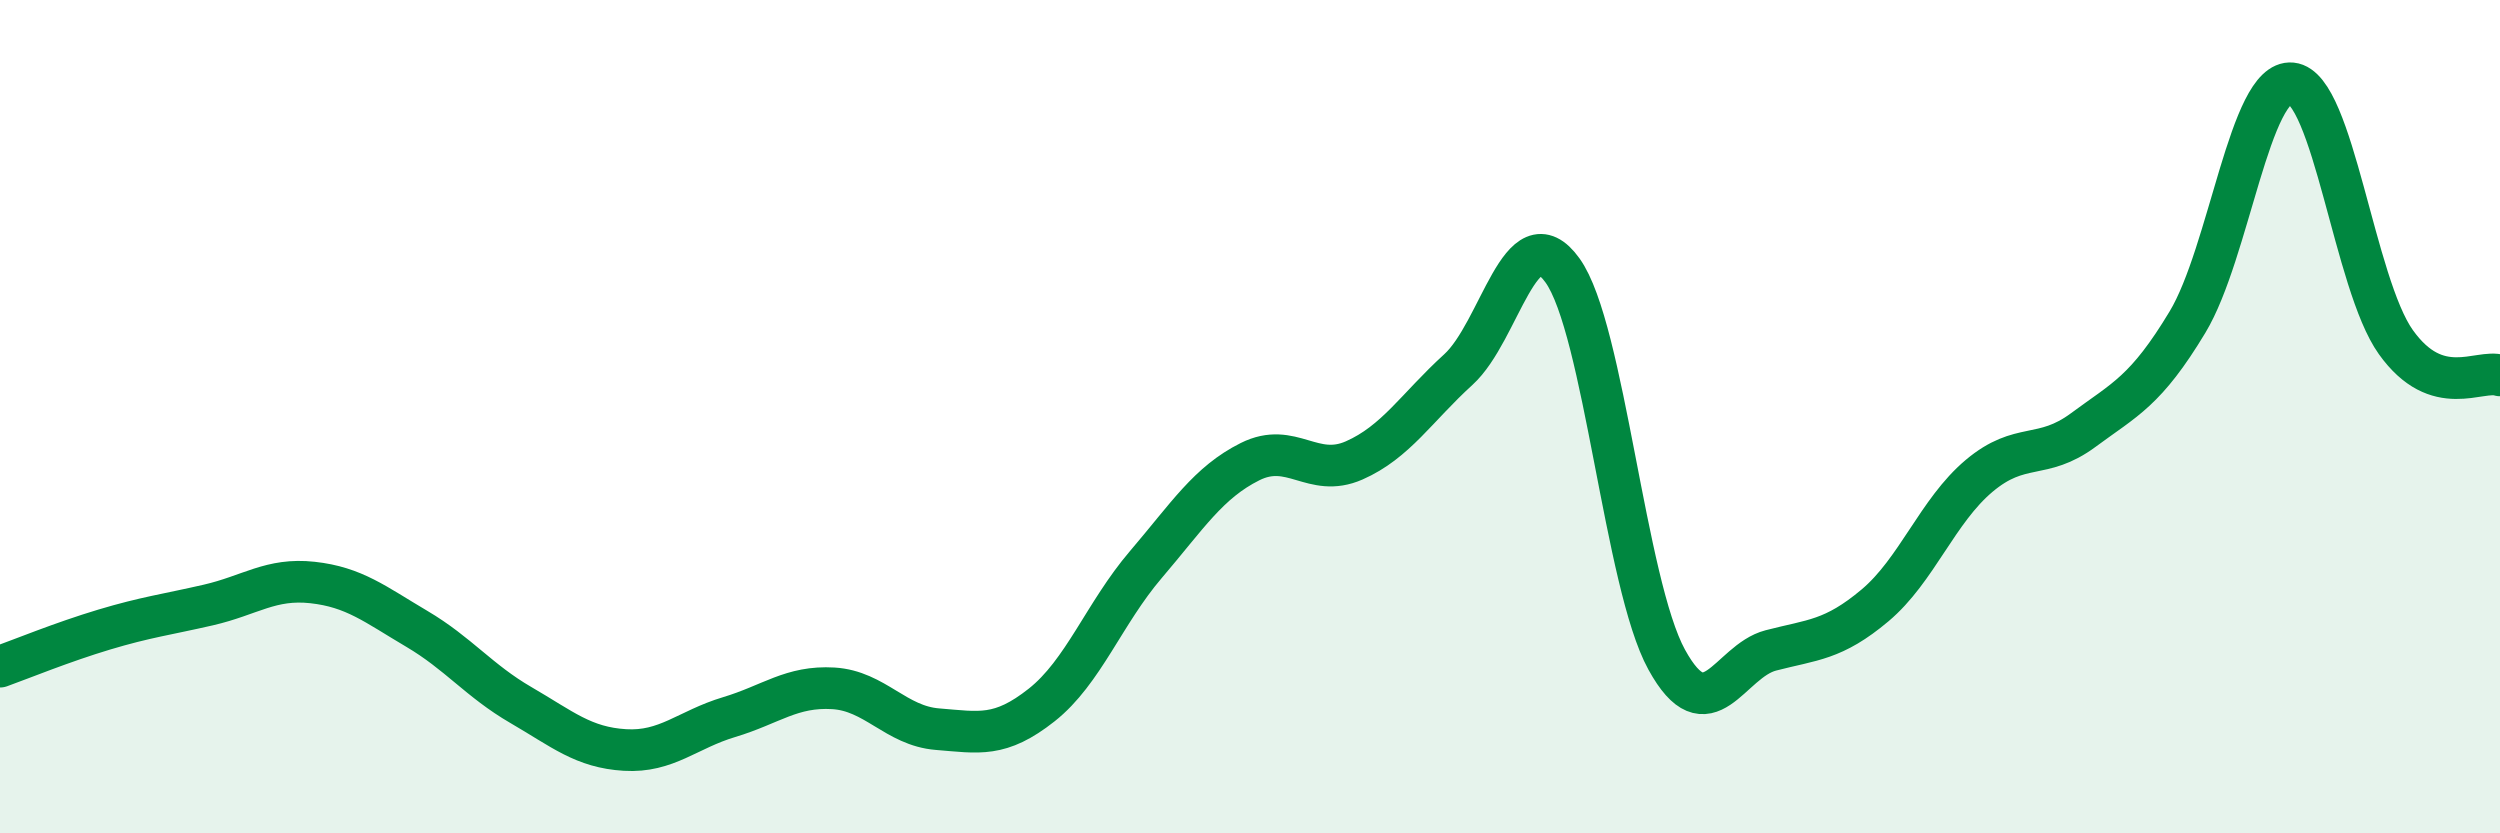
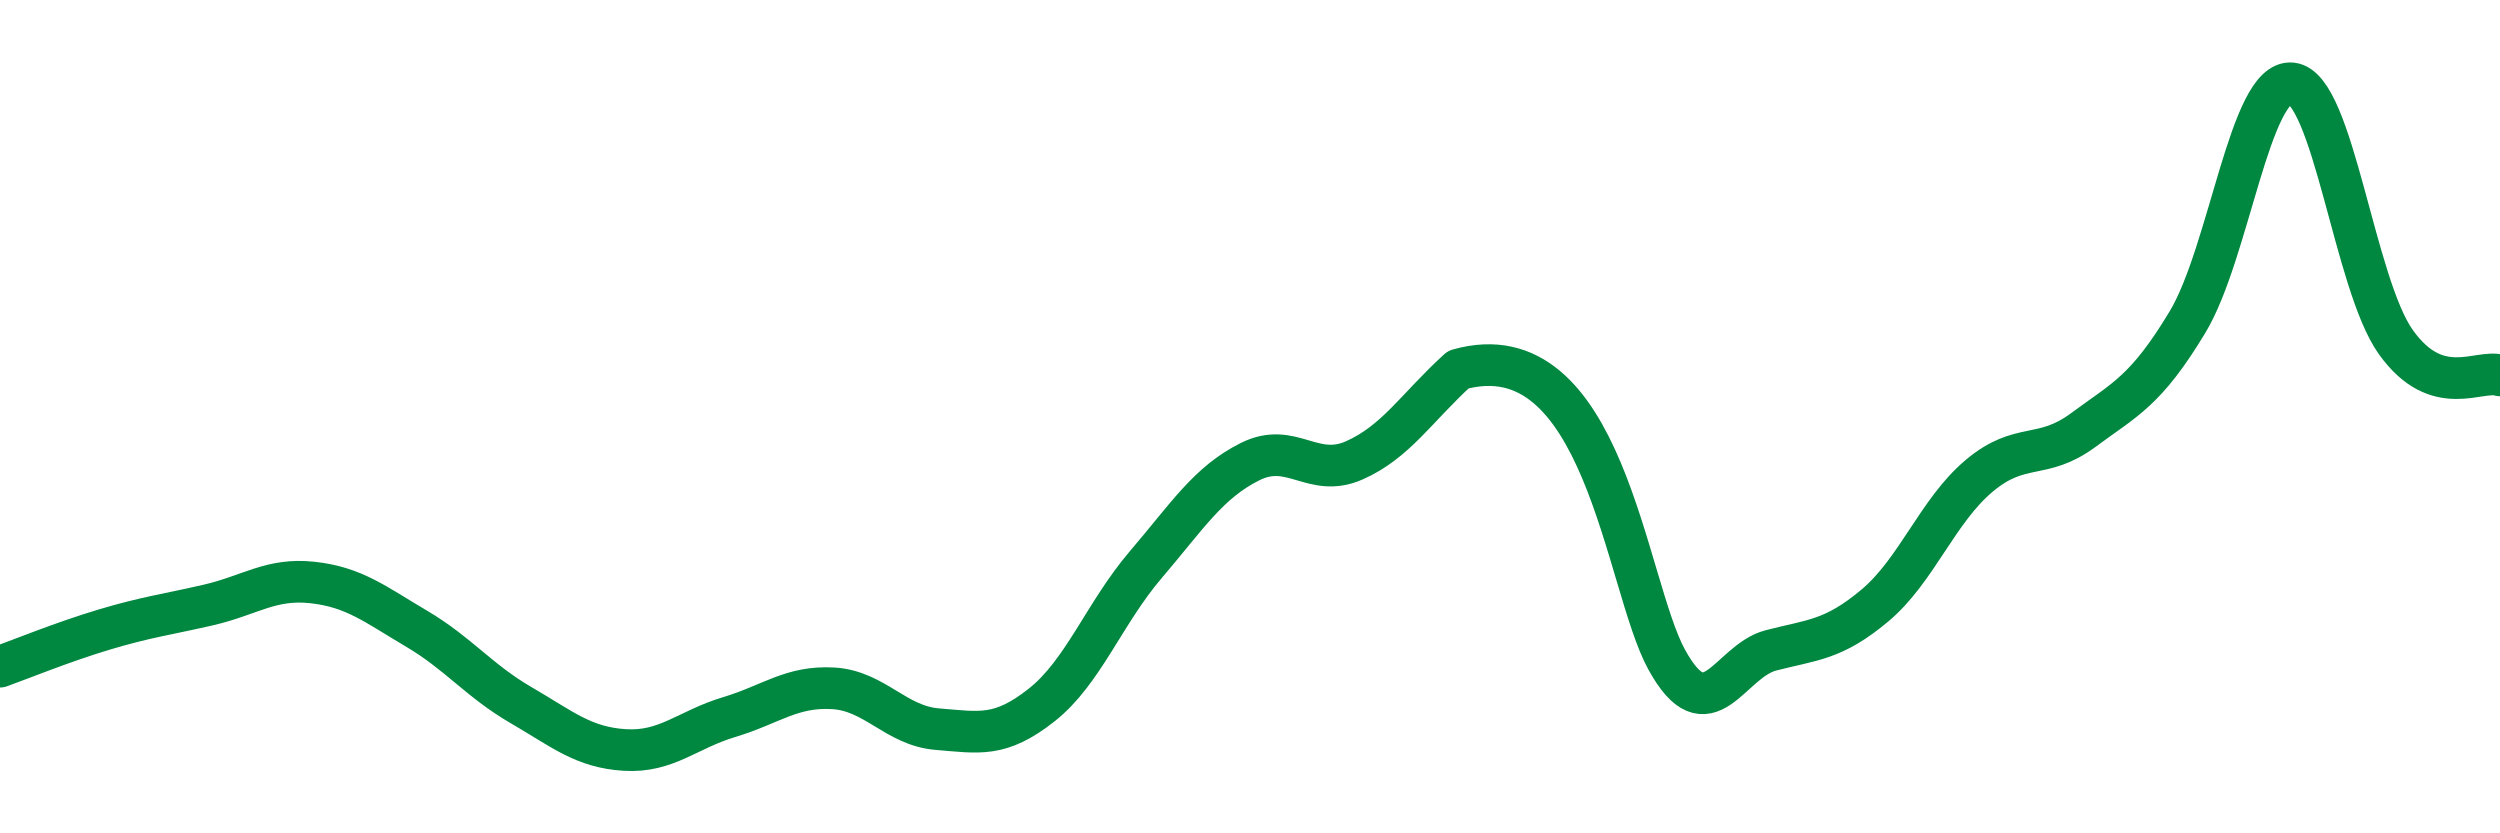
<svg xmlns="http://www.w3.org/2000/svg" width="60" height="20" viewBox="0 0 60 20">
-   <path d="M 0,16 C 0.5,15.82 1.5,15.41 2.5,15.11 C 3.5,14.81 4,14.75 5,14.52 C 6,14.29 6.5,13.87 7.5,13.98 C 8.5,14.09 9,14.5 10,15.09 C 11,15.68 11.5,16.34 12.5,16.92 C 13.5,17.5 14,17.94 15,18 C 16,18.06 16.5,17.51 17.5,17.21 C 18.5,16.91 19,16.46 20,16.52 C 21,16.58 21.5,17.42 22.5,17.5 C 23.5,17.58 24,17.71 25,16.92 C 26,16.13 26.5,14.72 27.5,13.55 C 28.5,12.38 29,11.58 30,11.08 C 31,10.58 31.5,11.49 32.5,11.05 C 33.5,10.61 34,9.78 35,8.87 C 36,7.96 36.5,5.1 37.5,6.49 C 38.5,7.88 39,14.01 40,15.83 C 41,17.65 41.5,15.87 42.5,15.61 C 43.5,15.35 44,15.37 45,14.53 C 46,13.69 46.5,12.26 47.5,11.42 C 48.5,10.58 49,11.06 50,10.32 C 51,9.58 51.5,9.39 52.5,7.73 C 53.5,6.07 54,1.9 55,2 C 56,2.1 56.5,6.81 57.5,8.21 C 58.5,9.61 59.5,8.85 60,9.01L60 20L0 20Z" fill="#008740" opacity="0.1" stroke-linecap="round" stroke-linejoin="round" />
-   <path d="M 0,16 C 0.5,15.82 1.5,15.41 2.5,15.11 C 3.5,14.81 4,14.75 5,14.52 C 6,14.29 6.5,13.87 7.5,13.98 C 8.5,14.09 9,14.5 10,15.09 C 11,15.68 11.5,16.34 12.5,16.92 C 13.5,17.5 14,17.94 15,18 C 16,18.06 16.5,17.51 17.5,17.21 C 18.5,16.91 19,16.46 20,16.52 C 21,16.58 21.5,17.42 22.5,17.5 C 23.5,17.58 24,17.71 25,16.92 C 26,16.13 26.5,14.72 27.5,13.55 C 28.5,12.38 29,11.58 30,11.08 C 31,10.58 31.5,11.49 32.5,11.05 C 33.5,10.61 34,9.78 35,8.87 C 36,7.96 36.5,5.1 37.5,6.49 C 38.5,7.88 39,14.01 40,15.83 C 41,17.65 41.5,15.87 42.5,15.61 C 43.5,15.35 44,15.37 45,14.53 C 46,13.69 46.5,12.26 47.5,11.42 C 48.5,10.58 49,11.06 50,10.32 C 51,9.58 51.5,9.39 52.5,7.73 C 53.5,6.07 54,1.9 55,2 C 56,2.1 56.5,6.81 57.5,8.21 C 58.5,9.61 59.5,8.85 60,9.01" stroke="#008740" stroke-width="1" fill="none" stroke-linecap="round" stroke-linejoin="round" />
+   <path d="M 0,16 C 0.5,15.82 1.5,15.41 2.5,15.11 C 3.5,14.81 4,14.75 5,14.52 C 6,14.29 6.5,13.87 7.5,13.98 C 8.5,14.09 9,14.5 10,15.09 C 11,15.68 11.5,16.34 12.5,16.92 C 13.5,17.5 14,17.94 15,18 C 16,18.06 16.5,17.51 17.5,17.21 C 18.5,16.91 19,16.46 20,16.52 C 21,16.58 21.5,17.42 22.5,17.5 C 23.5,17.58 24,17.71 25,16.92 C 26,16.13 26.5,14.72 27.5,13.55 C 28.5,12.38 29,11.58 30,11.08 C 31,10.58 31.5,11.49 32.5,11.05 C 33.5,10.61 34,9.78 35,8.87 C 38.5,7.88 39,14.01 40,15.83 C 41,17.65 41.5,15.87 42.5,15.61 C 43.5,15.35 44,15.37 45,14.53 C 46,13.69 46.5,12.26 47.5,11.42 C 48.5,10.58 49,11.06 50,10.32 C 51,9.58 51.5,9.39 52.5,7.73 C 53.5,6.07 54,1.9 55,2 C 56,2.1 56.5,6.81 57.5,8.21 C 58.5,9.61 59.5,8.85 60,9.01" stroke="#008740" stroke-width="1" fill="none" stroke-linecap="round" stroke-linejoin="round" />
</svg>